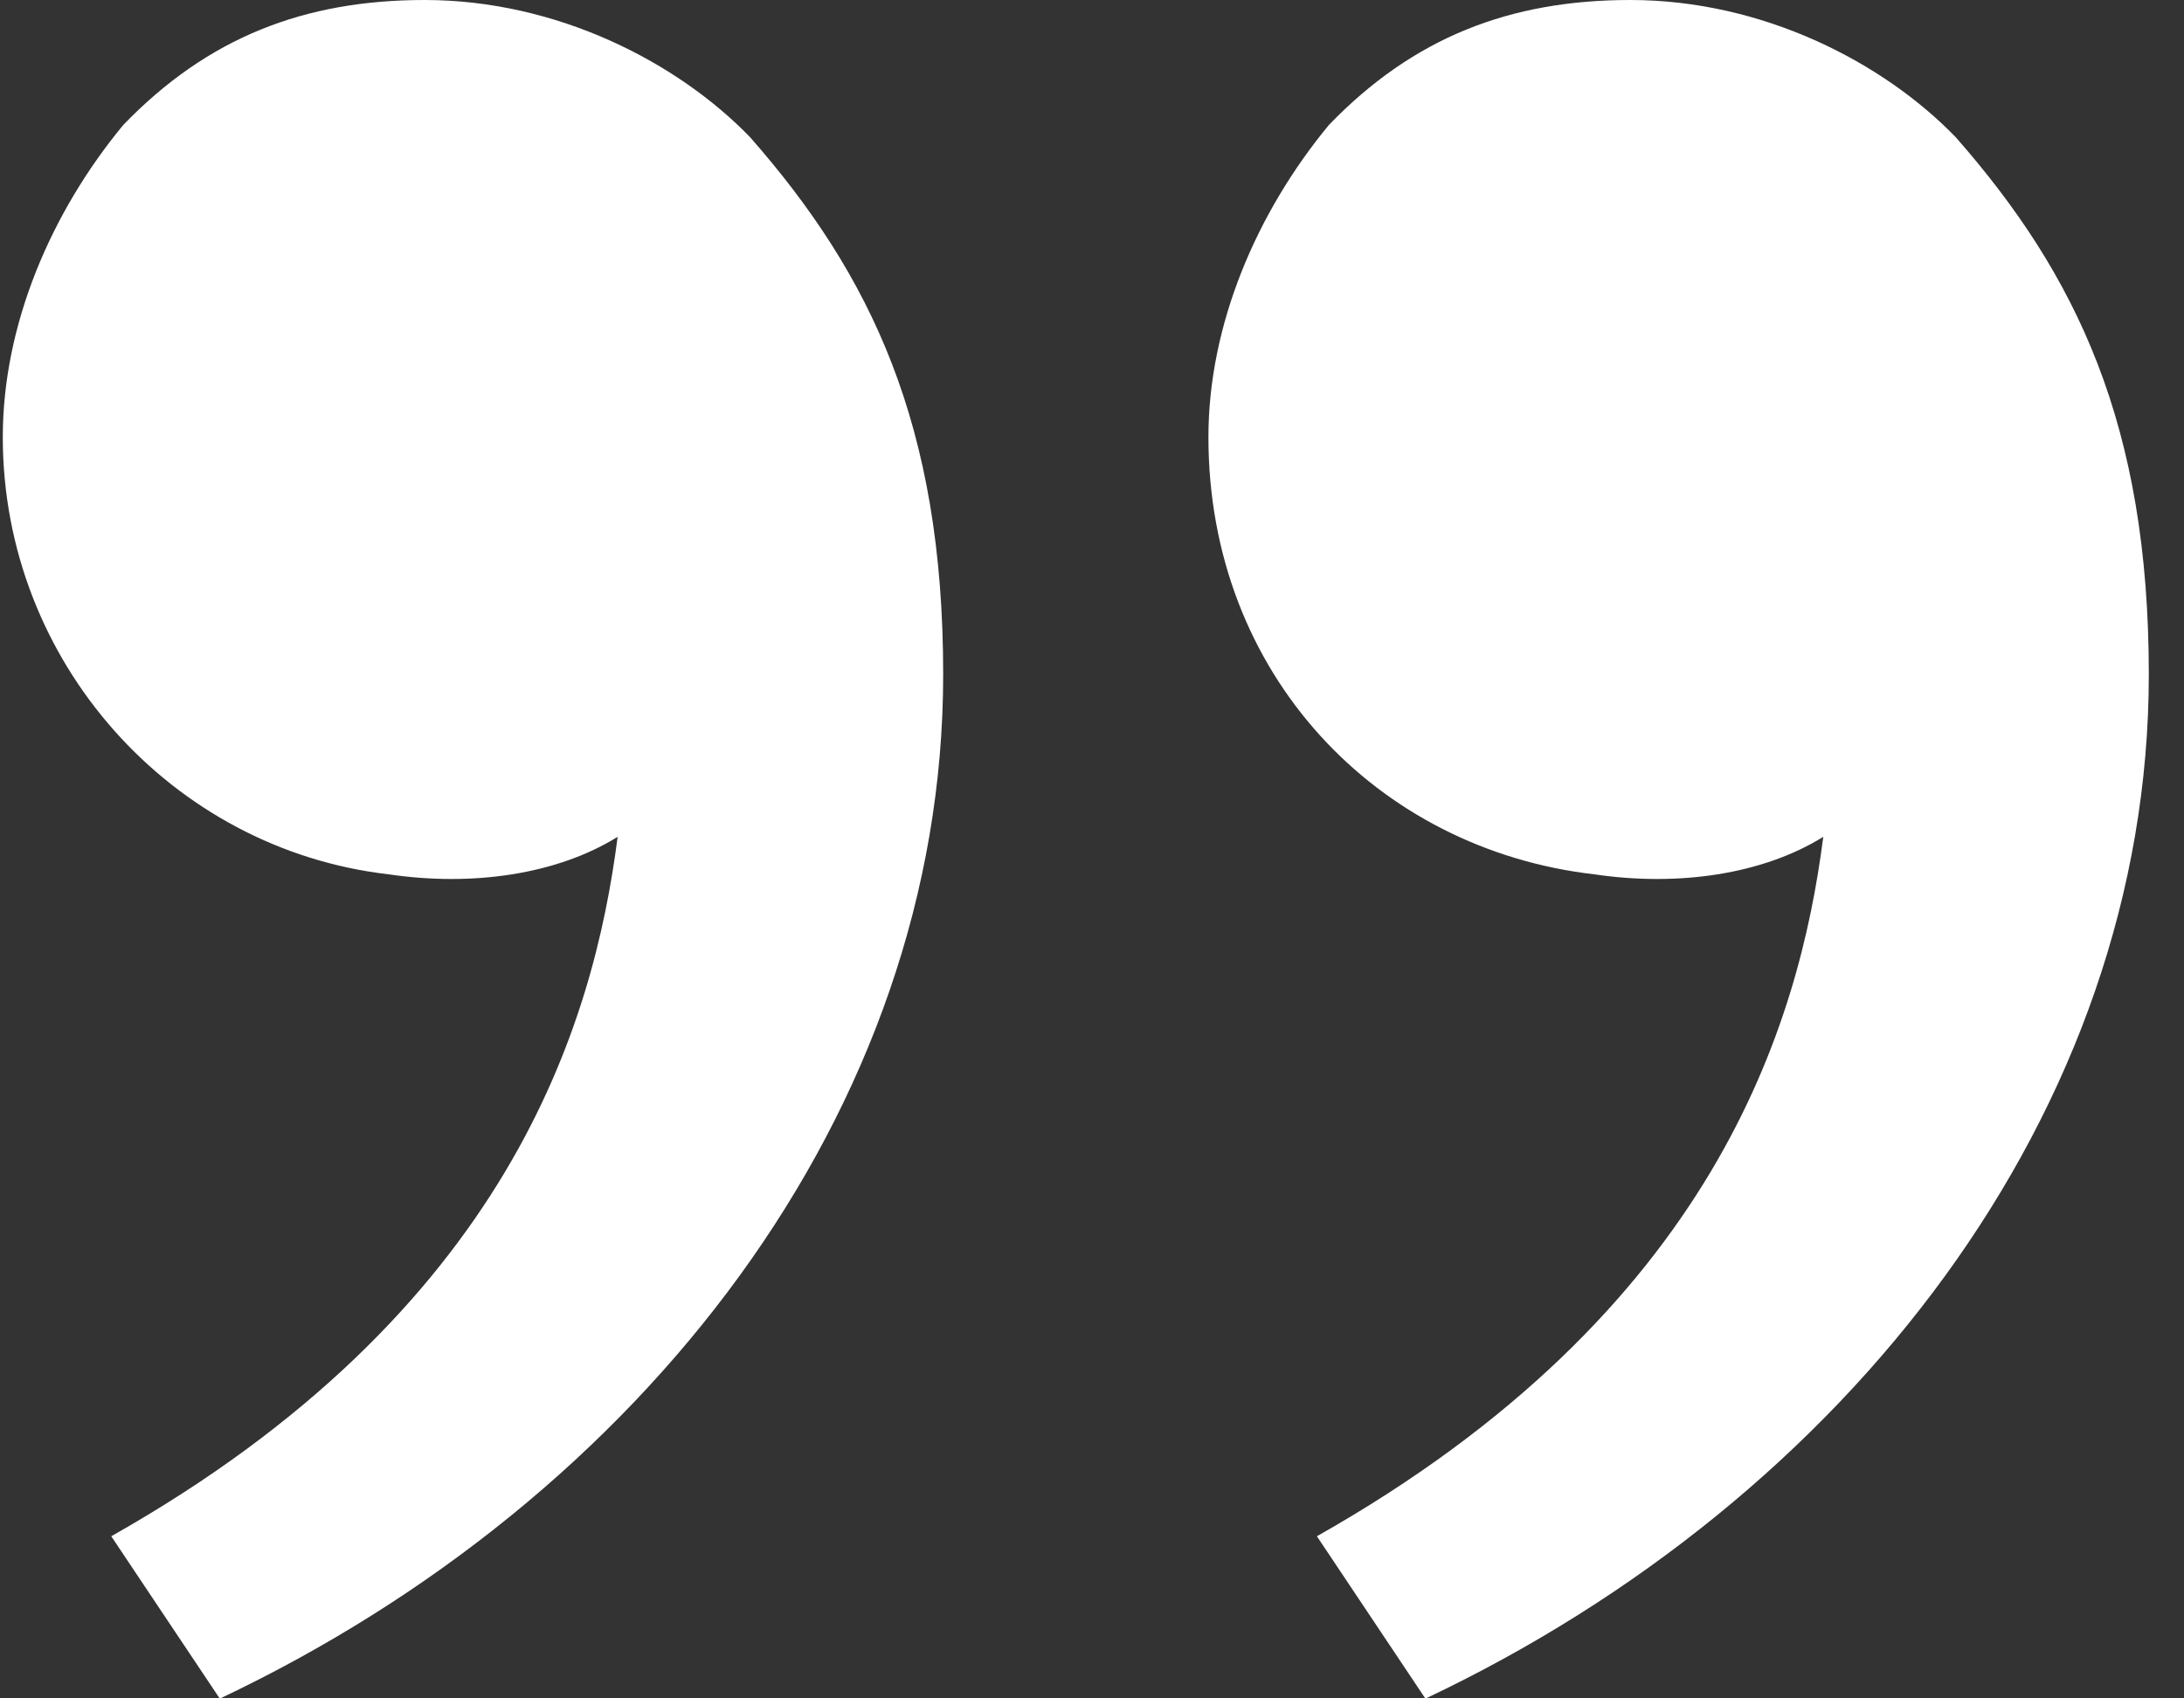
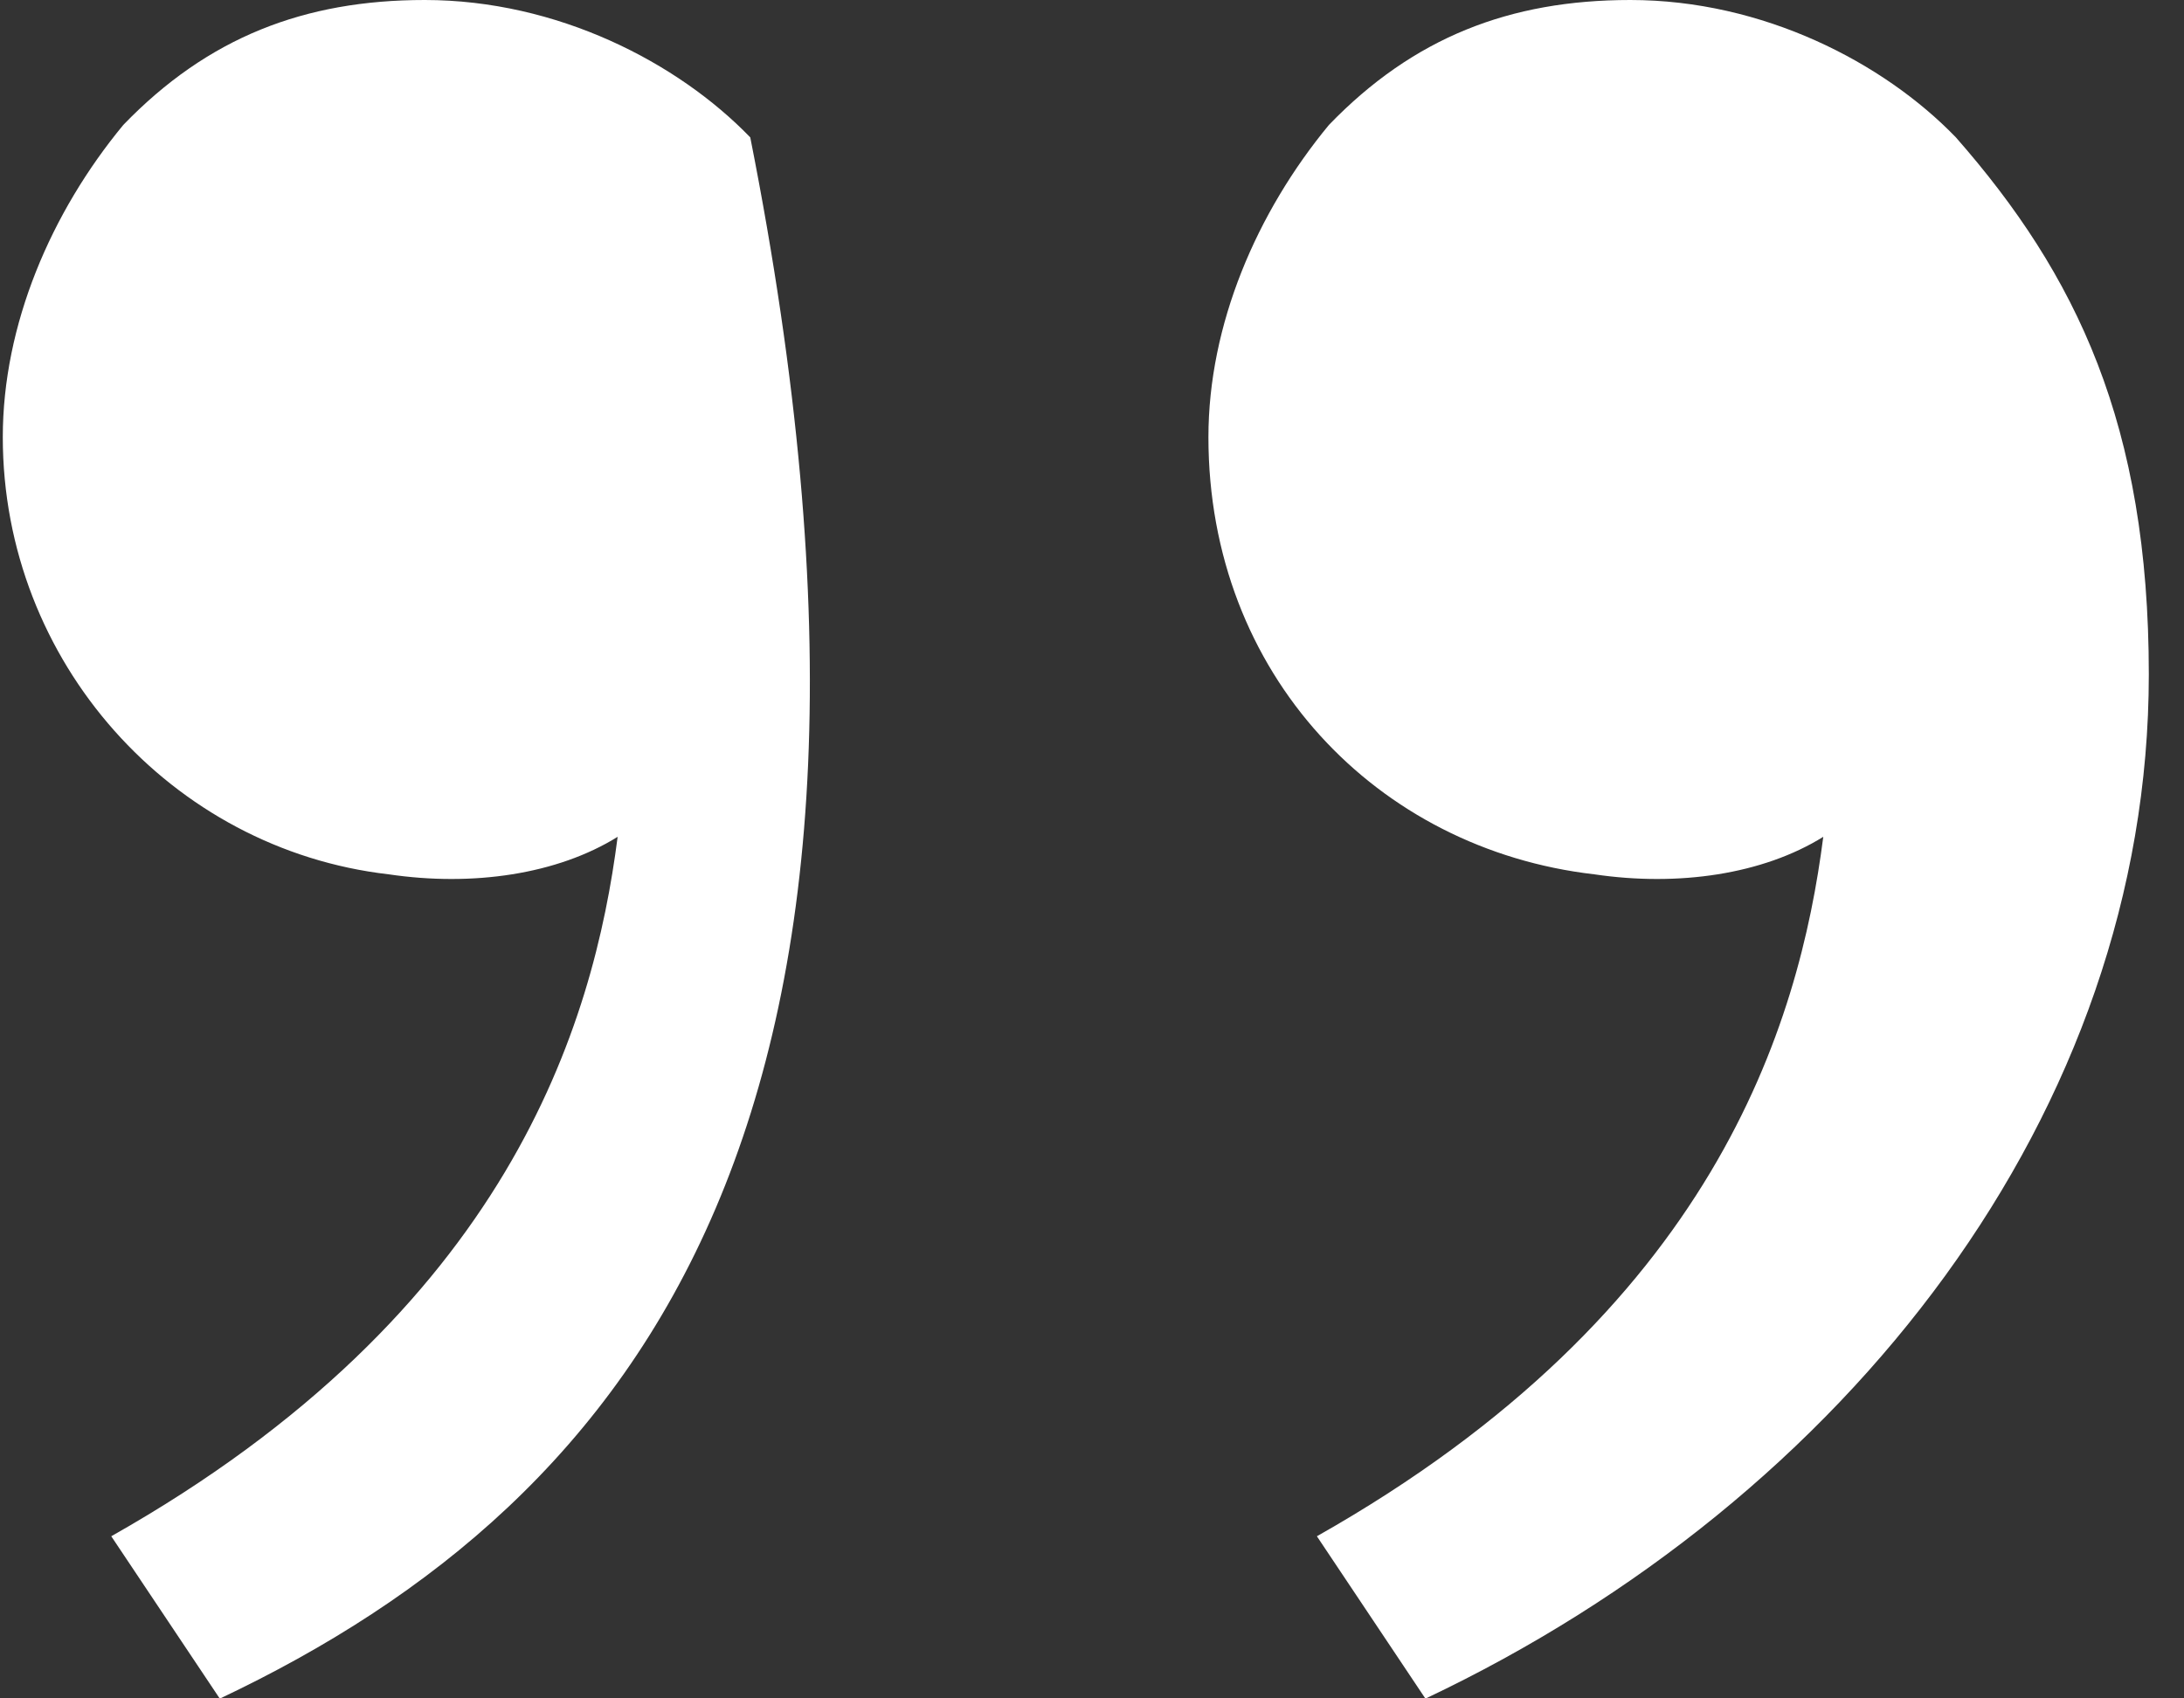
<svg xmlns="http://www.w3.org/2000/svg" width="36" height="28" viewBox="0 0 36 28" fill="none">
  <rect x="0" y="0" width="36" height="28" fill="#333333" stroke="none" />
-   <path d="M32.24 2.265C34.227 4.53 35.42 7.001 35.42 11.119C35.42 18.326 30.451 24.71 23.496 28.004L21.707 25.327C28.265 21.621 29.657 16.885 30.054 13.796C29.06 14.414 27.669 14.62 26.278 14.414C22.701 14.002 19.919 11.119 19.919 7.207C19.919 5.354 20.714 3.501 21.906 2.059C23.297 0.618 24.887 0 26.874 0C29.06 0 31.048 1.03 32.24 2.265ZM12.367 2.265C14.354 4.53 15.547 7.001 15.547 11.119C15.547 18.326 10.579 24.71 3.623 28.004L1.834 25.327C8.393 21.621 9.784 16.885 10.181 13.796C9.187 14.414 7.796 14.62 6.405 14.414C2.828 14.002 0.046 10.913 0.046 7.207C0.046 5.354 0.841 3.501 2.033 2.059C3.424 0.618 5.014 0 7.001 0C9.187 0 11.175 1.03 12.367 2.265Z" fill="white" />
+   <path d="M32.24 2.265C34.227 4.53 35.42 7.001 35.42 11.119C35.42 18.326 30.451 24.71 23.496 28.004L21.707 25.327C28.265 21.621 29.657 16.885 30.054 13.796C29.06 14.414 27.669 14.62 26.278 14.414C22.701 14.002 19.919 11.119 19.919 7.207C19.919 5.354 20.714 3.501 21.906 2.059C23.297 0.618 24.887 0 26.874 0C29.06 0 31.048 1.03 32.24 2.265ZM12.367 2.265C15.547 18.326 10.579 24.71 3.623 28.004L1.834 25.327C8.393 21.621 9.784 16.885 10.181 13.796C9.187 14.414 7.796 14.62 6.405 14.414C2.828 14.002 0.046 10.913 0.046 7.207C0.046 5.354 0.841 3.501 2.033 2.059C3.424 0.618 5.014 0 7.001 0C9.187 0 11.175 1.03 12.367 2.265Z" fill="white" />
</svg>